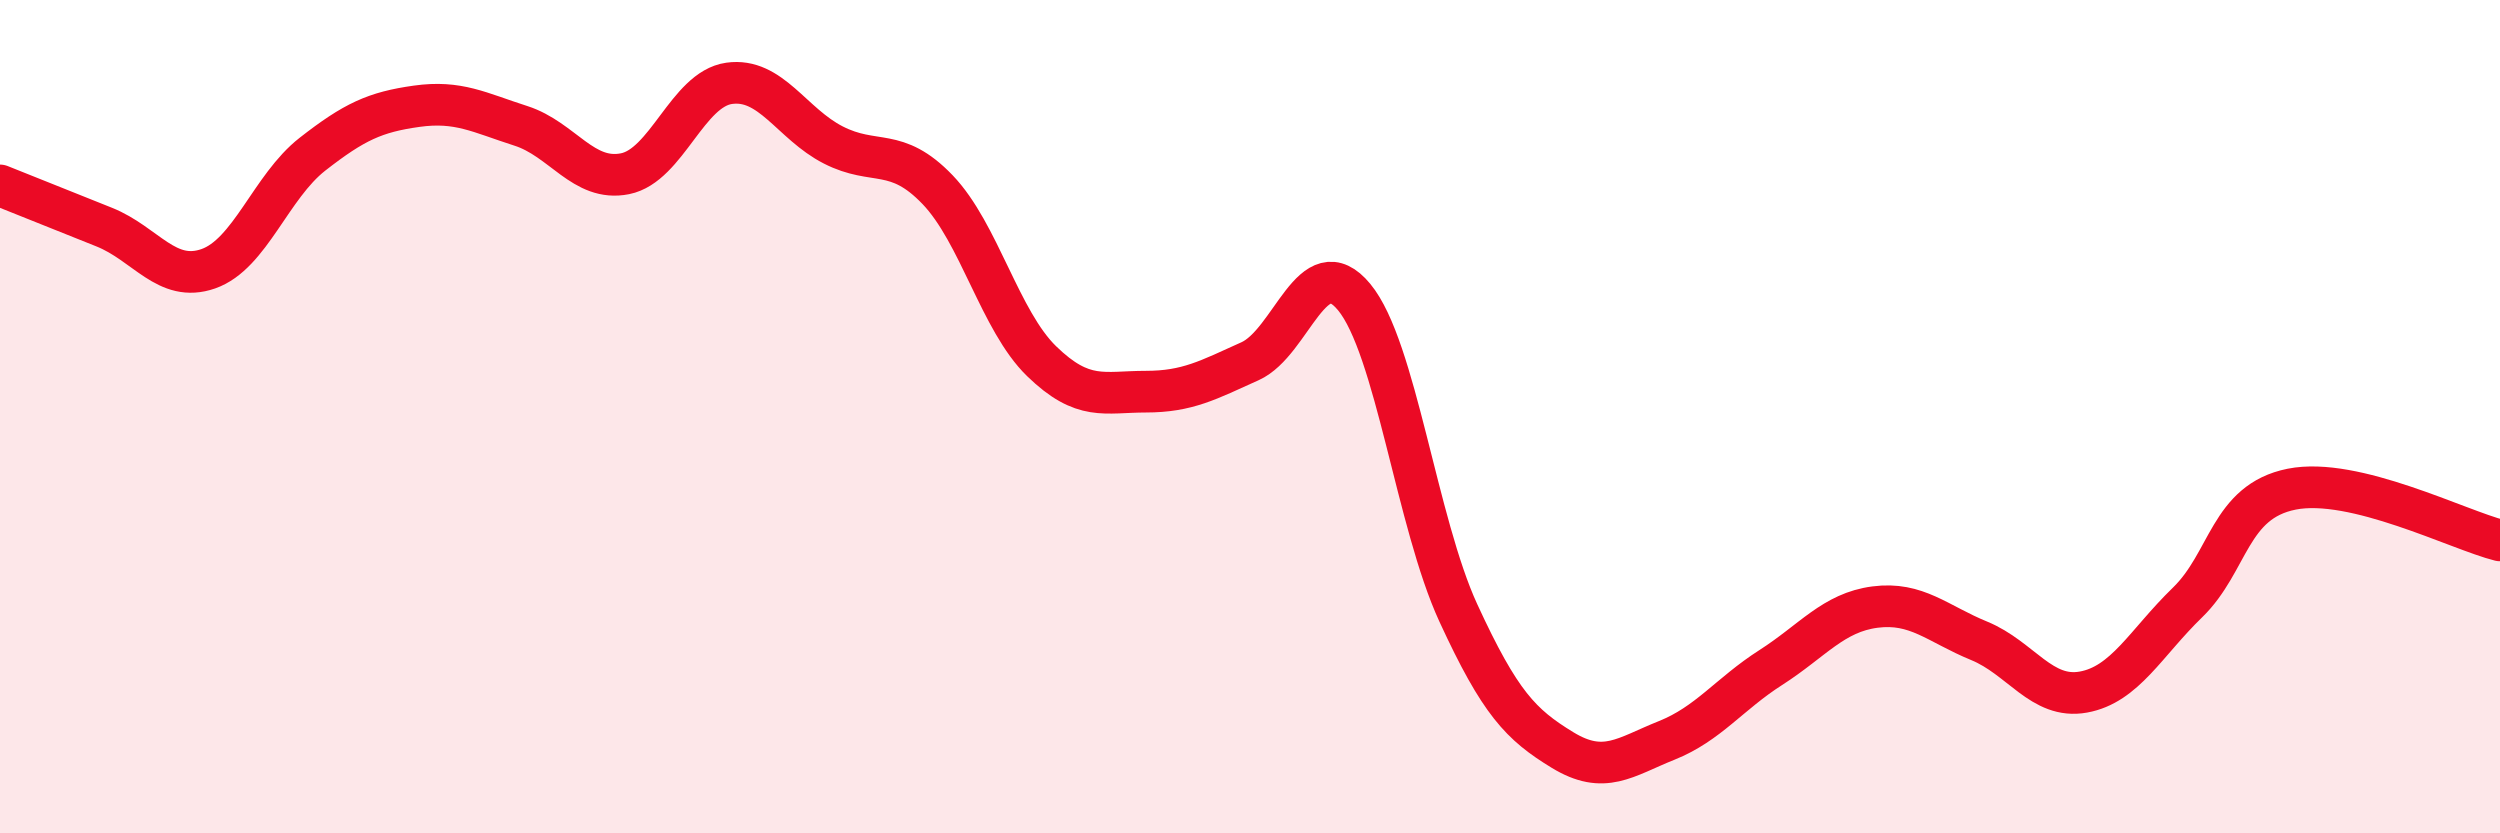
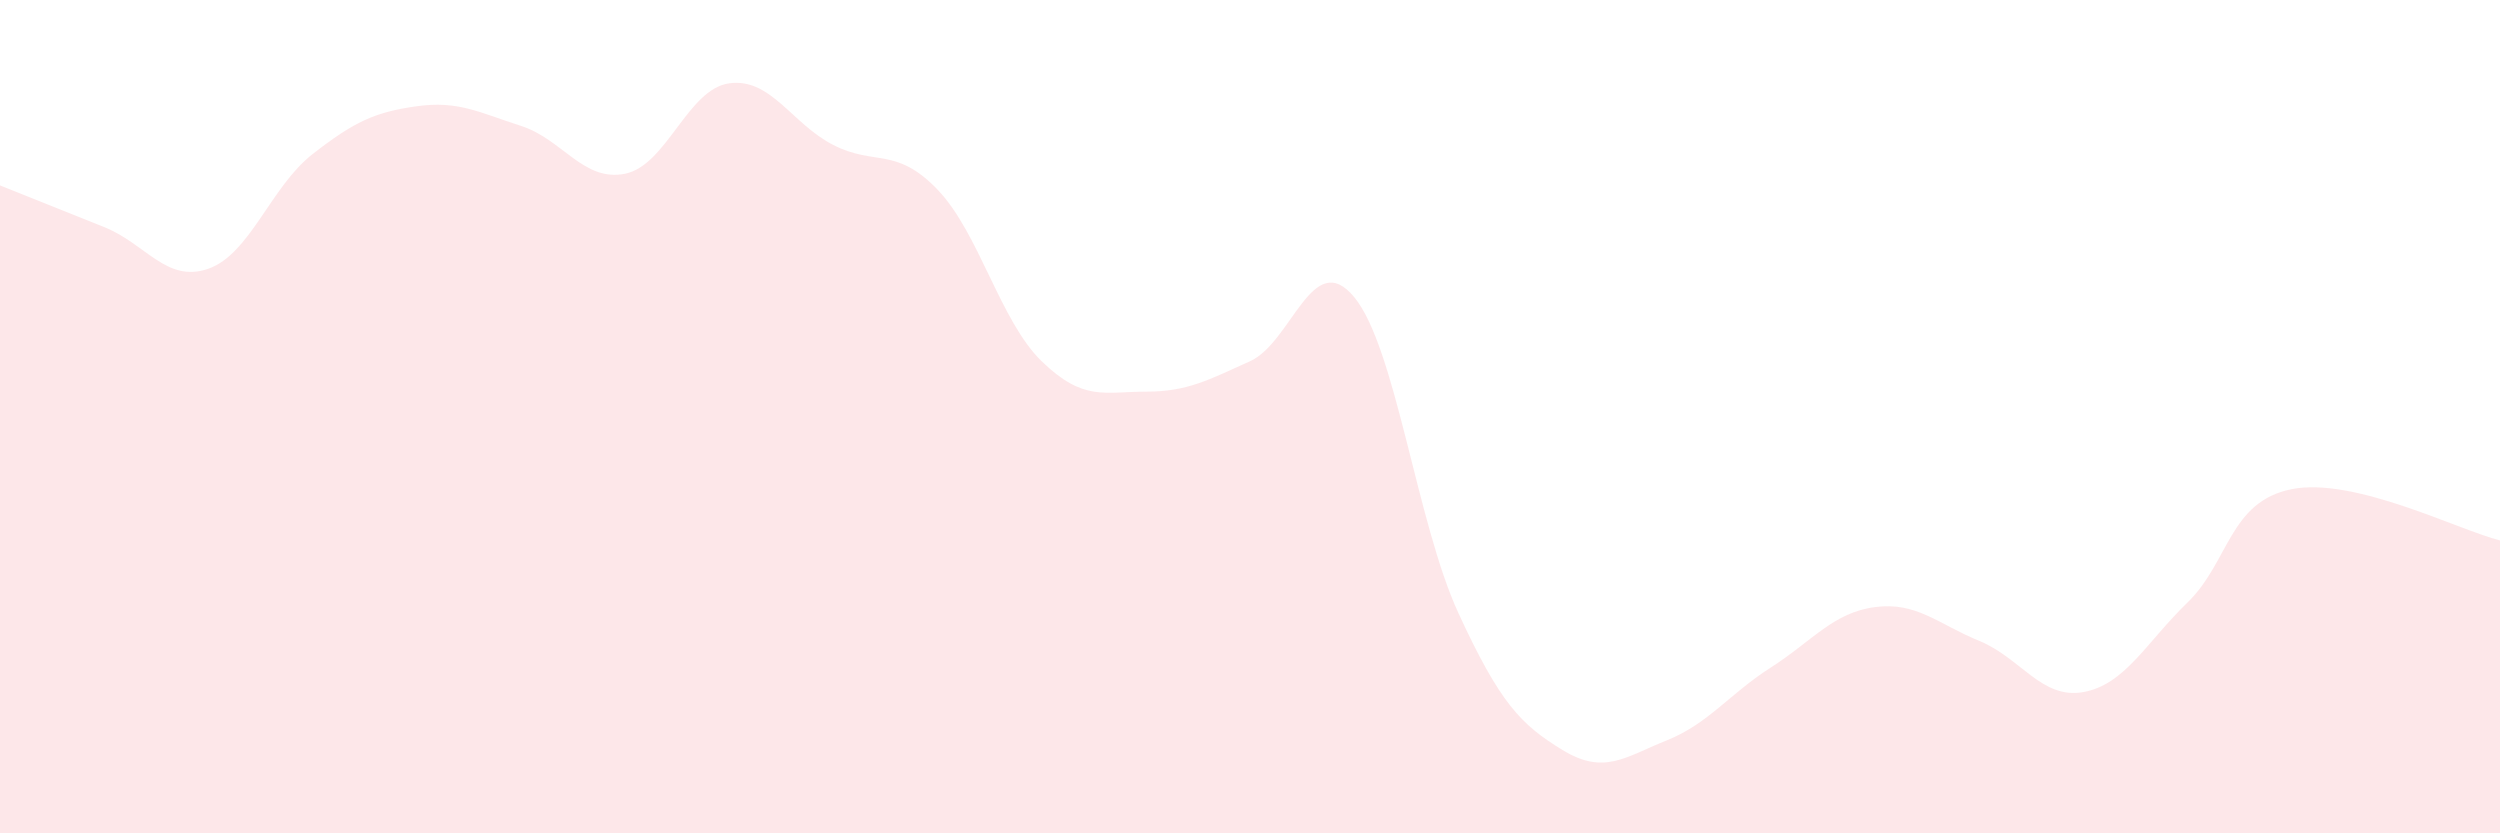
<svg xmlns="http://www.w3.org/2000/svg" width="60" height="20" viewBox="0 0 60 20">
  <path d="M 0,4.45 C 0.5,4.65 1.5,5.05 2.5,5.45 C 3.5,5.85 4,6.8 5,6.45 C 6,6.1 6.5,4.48 7.5,3.7 C 8.5,2.92 9,2.69 10,2.55 C 11,2.41 11.5,2.7 12.5,3.02 C 13.5,3.34 14,4.37 15,4.17 C 16,3.97 16.5,2.14 17.5,2 C 18.5,1.86 19,2.97 20,3.48 C 21,3.99 21.5,3.51 22.5,4.55 C 23.5,5.59 24,7.7 25,8.67 C 26,9.64 26.5,9.4 27.5,9.4 C 28.5,9.4 29,9.12 30,8.67 C 31,8.22 31.5,5.92 32.5,7.13 C 33.5,8.34 34,12.54 35,14.71 C 36,16.88 36.5,17.39 37.5,18 C 38.5,18.61 39,18.17 40,17.77 C 41,17.37 41.5,16.66 42.5,16.02 C 43.5,15.38 44,14.7 45,14.57 C 46,14.44 46.5,14.97 47.5,15.38 C 48.5,15.79 49,16.79 50,16.61 C 51,16.43 51.5,15.43 52.5,14.46 C 53.5,13.49 53.5,12.04 55,11.74 C 56.5,11.44 59,12.72 60,12.97L60 20L0 20Z" fill="#EB0A25" opacity="0.1" stroke-linecap="round" stroke-linejoin="round" />
-   <path d="M 0,4.45 C 0.5,4.65 1.5,5.05 2.5,5.45 C 3.5,5.85 4,6.8 5,6.45 C 6,6.1 6.5,4.48 7.5,3.7 C 8.5,2.92 9,2.69 10,2.55 C 11,2.41 11.5,2.7 12.5,3.02 C 13.5,3.34 14,4.37 15,4.17 C 16,3.97 16.5,2.14 17.5,2 C 18.5,1.86 19,2.97 20,3.48 C 21,3.99 21.5,3.51 22.5,4.55 C 23.5,5.59 24,7.7 25,8.67 C 26,9.64 26.5,9.4 27.5,9.4 C 28.5,9.4 29,9.12 30,8.67 C 31,8.22 31.5,5.92 32.5,7.13 C 33.5,8.34 34,12.54 35,14.71 C 36,16.88 36.5,17.39 37.5,18 C 38.5,18.61 39,18.17 40,17.77 C 41,17.37 41.5,16.66 42.5,16.02 C 43.5,15.38 44,14.7 45,14.57 C 46,14.44 46.5,14.97 47.5,15.38 C 48.5,15.79 49,16.79 50,16.61 C 51,16.43 51.5,15.43 52.5,14.46 C 53.5,13.49 53.5,12.04 55,11.74 C 56.5,11.44 59,12.72 60,12.97" stroke="#EB0A25" stroke-width="1" fill="none" stroke-linecap="round" stroke-linejoin="round" />
</svg>